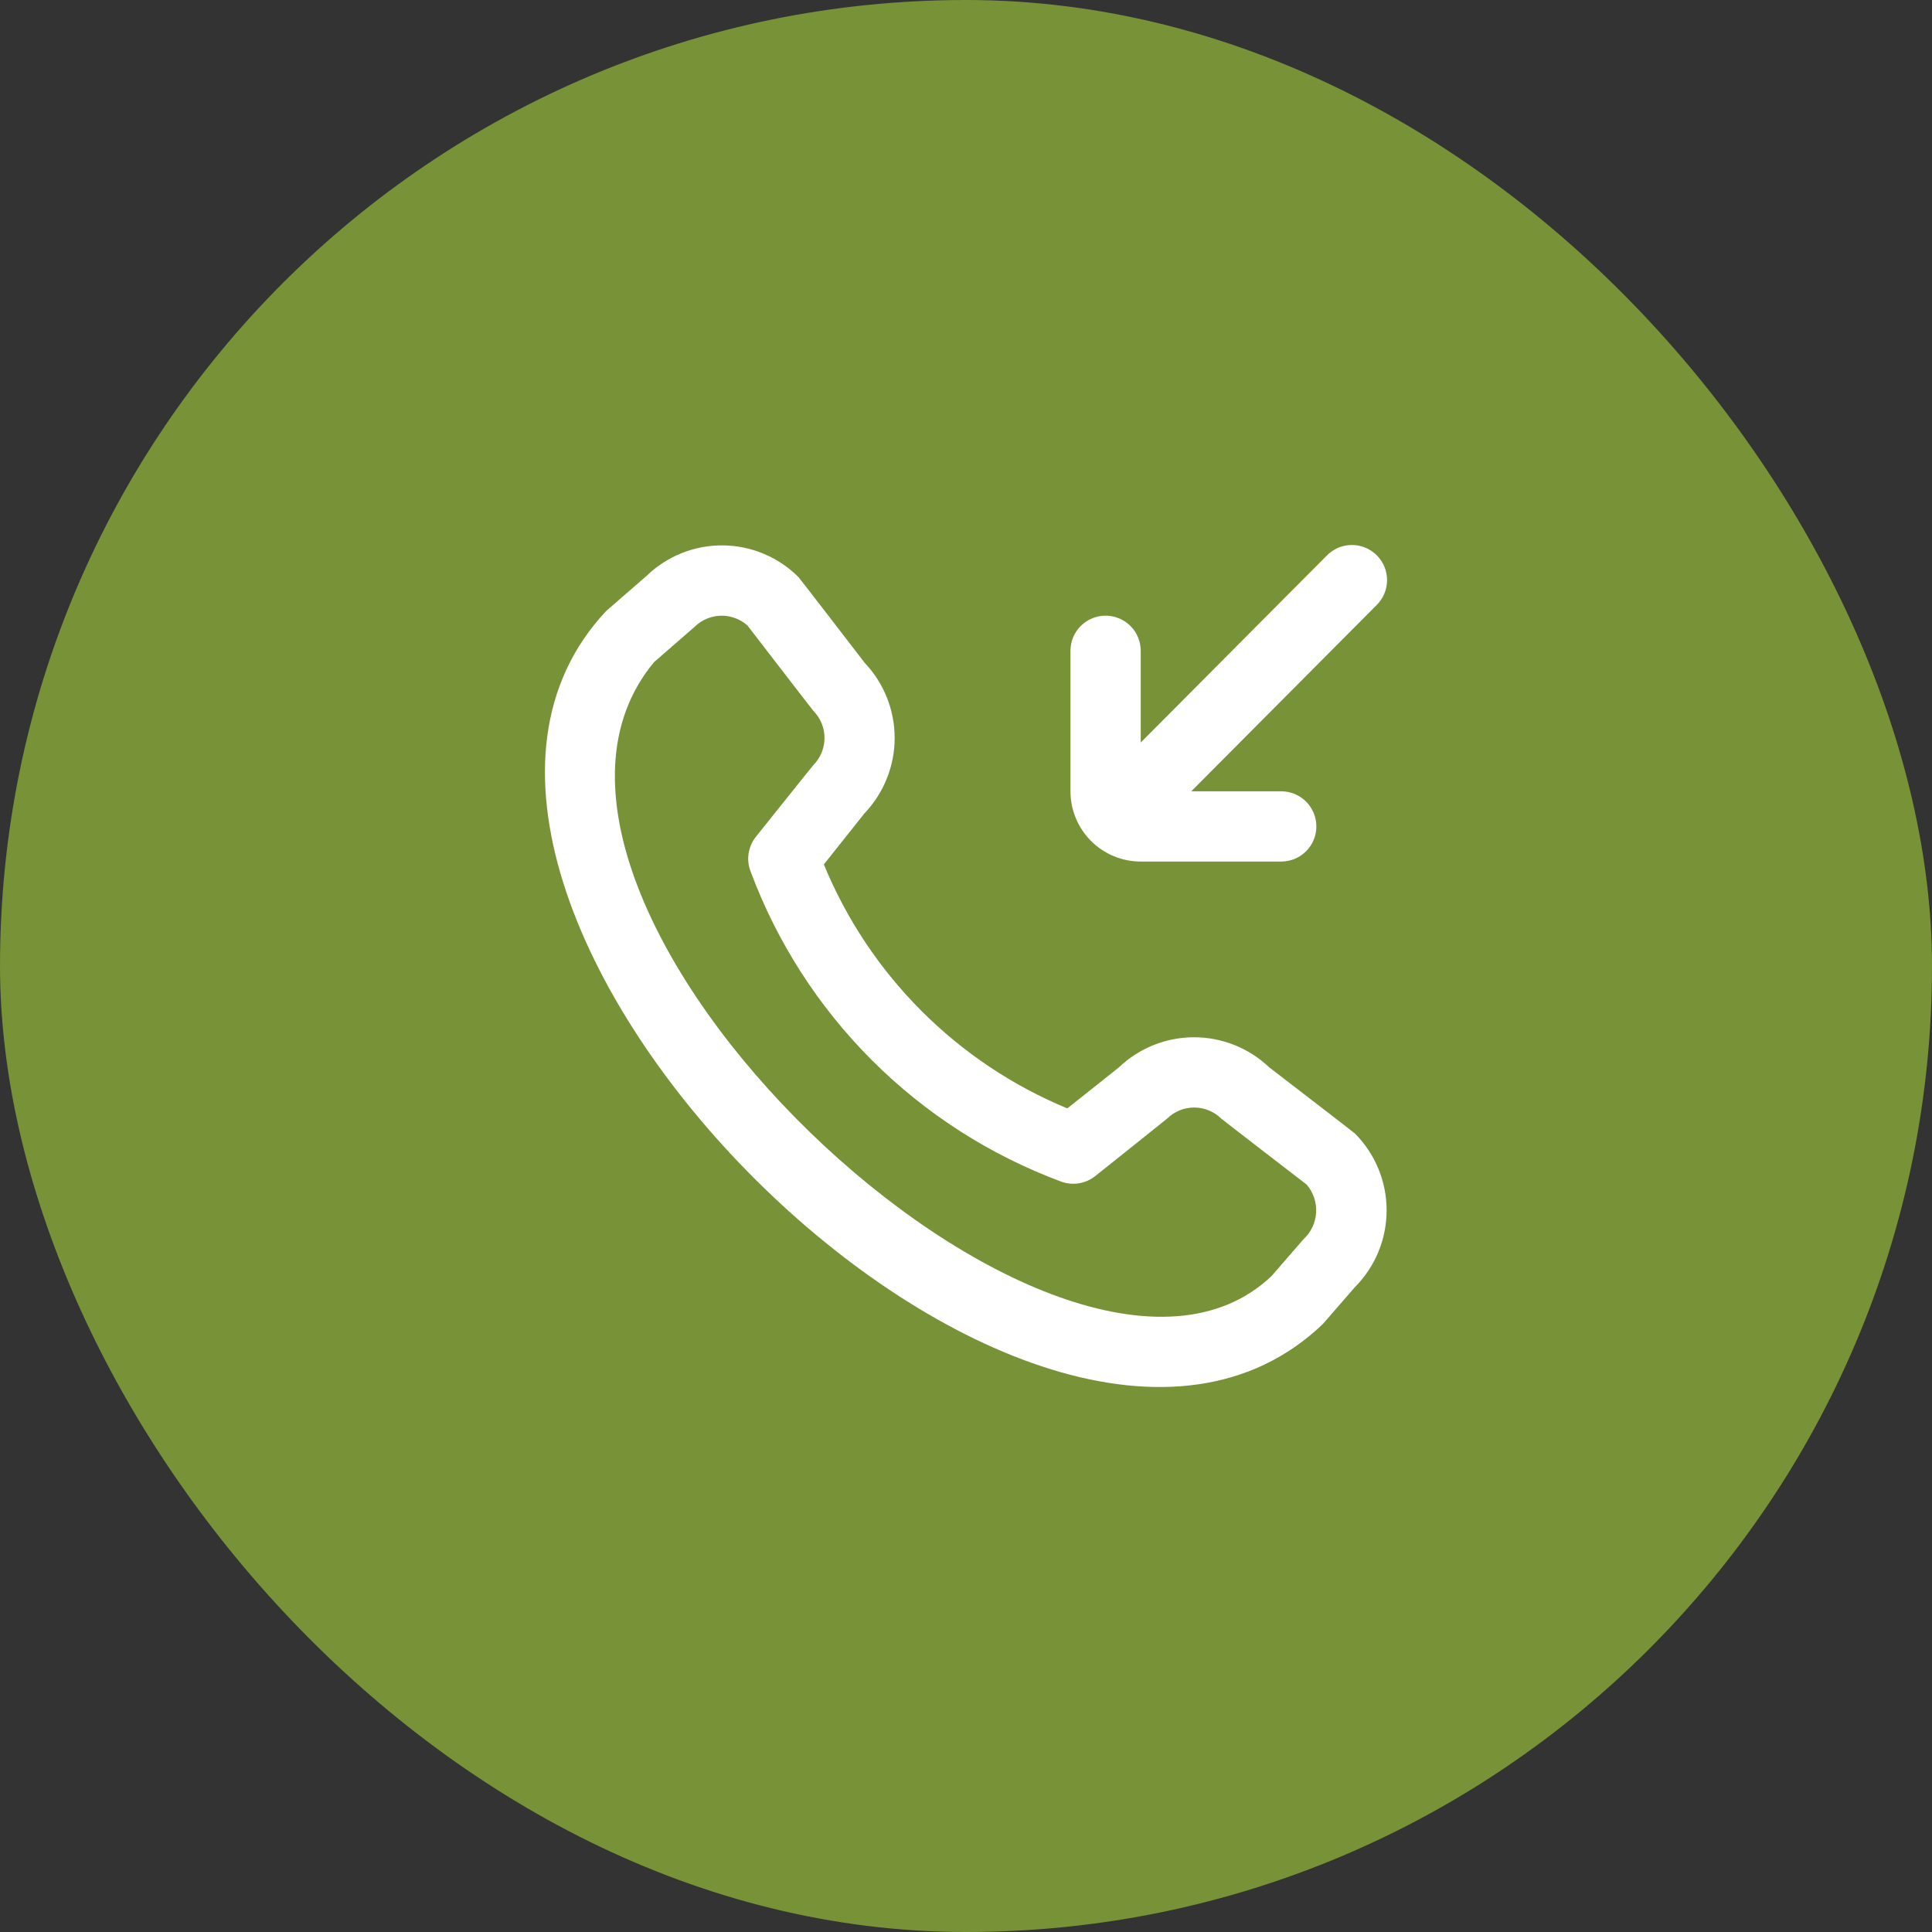
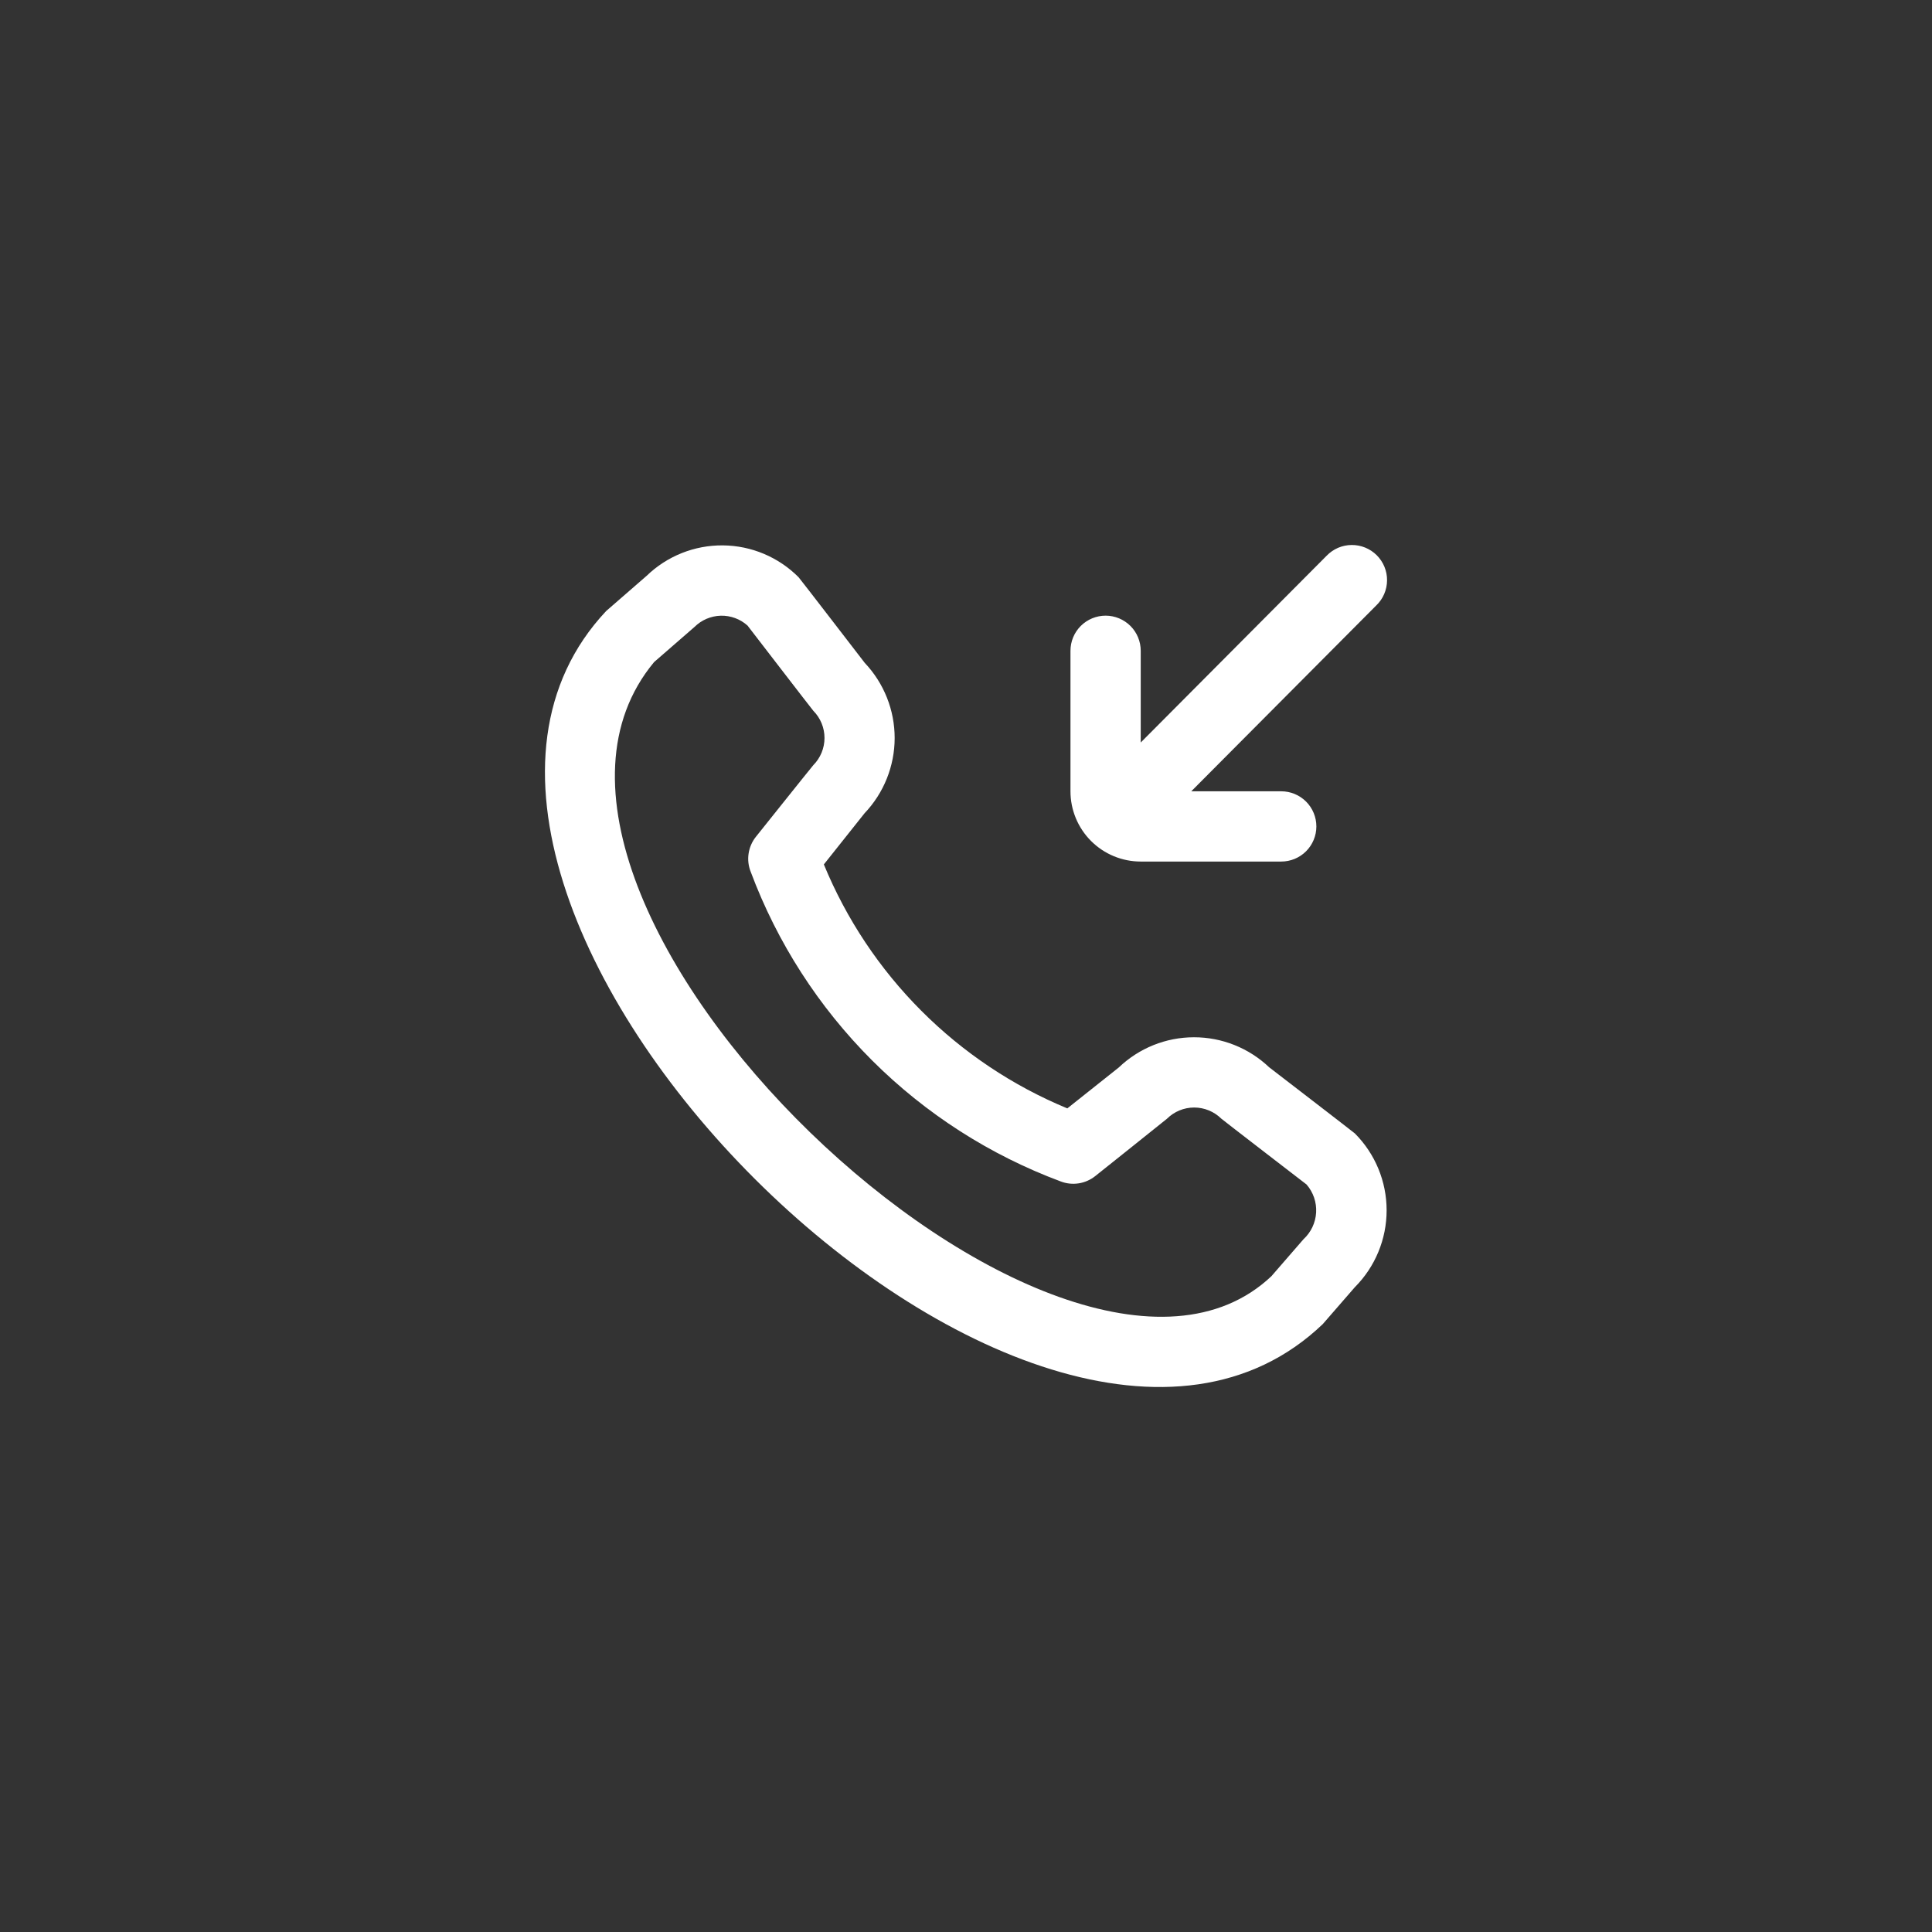
<svg xmlns="http://www.w3.org/2000/svg" width="80" height="80" viewBox="0 0 80 80" fill="none">
  <rect x="0" y="0" width="80" height="80" fill="#333333" stroke="none" />
-   <rect width="80" height="80" rx="40" fill="#779237" />
  <path d="M44.326 32.766V26.948C44.326 26.562 44.479 26.192 44.752 25.919C45.025 25.647 45.395 25.493 45.781 25.493C46.166 25.493 46.536 25.647 46.809 25.919C47.082 26.192 47.235 26.562 47.235 26.948V30.746C48.152 29.824 54.073 23.872 54.934 23.011C55.068 22.872 55.229 22.761 55.406 22.684C55.584 22.608 55.775 22.568 55.968 22.567C56.161 22.565 56.352 22.602 56.531 22.675C56.71 22.748 56.872 22.856 57.009 22.992C57.145 23.129 57.254 23.291 57.327 23.47C57.4 23.649 57.437 23.84 57.435 24.034C57.433 24.227 57.393 24.418 57.317 24.595C57.241 24.773 57.13 24.933 56.991 25.067C56.13 25.928 50.239 31.853 49.328 32.766H53.053C53.439 32.766 53.809 32.919 54.082 33.192C54.355 33.465 54.508 33.835 54.508 34.221C54.508 34.606 54.355 34.976 54.082 35.249C53.809 35.522 53.439 35.675 53.053 35.675H47.235C46.464 35.675 45.724 35.369 45.178 34.823C44.633 34.278 44.326 33.538 44.326 32.766ZM56.101 46.932C56.944 47.777 57.417 48.922 57.417 50.116C57.417 51.31 56.944 52.455 56.101 53.3L54.774 54.827C42.86 66.228 13.874 37.251 25.101 25.3L26.774 23.845C27.62 23.026 28.755 22.572 29.933 22.583C31.11 22.593 32.237 23.067 33.068 23.902C33.113 23.946 35.807 27.448 35.807 27.448C36.604 28.29 37.047 29.405 37.046 30.564C37.044 31.723 36.597 32.837 35.798 33.677L34.114 35.794C35.046 38.059 36.417 40.117 38.147 41.851C39.877 43.585 41.932 44.959 44.195 45.896L46.326 44.202C47.164 43.4 48.278 42.952 49.437 42.951C50.596 42.949 51.712 43.394 52.552 44.193C52.552 44.193 56.056 46.888 56.101 46.932ZM54.101 49.047C54.101 49.047 50.62 46.368 50.575 46.324C50.275 46.027 49.87 45.86 49.448 45.86C49.026 45.86 48.621 46.027 48.322 46.324C48.282 46.362 45.349 48.701 45.349 48.701C45.151 48.858 44.916 48.961 44.666 49C44.416 49.039 44.161 49.012 43.925 48.922C40.992 47.83 38.327 46.121 36.112 43.91C33.898 41.699 32.184 39.037 31.088 36.106C30.991 35.866 30.959 35.605 30.997 35.35C31.034 35.094 31.138 34.853 31.299 34.651C31.299 34.651 33.638 31.722 33.677 31.684C33.974 31.384 34.141 30.979 34.141 30.557C34.141 30.135 33.974 29.73 33.677 29.431C33.634 29.387 30.954 25.904 30.954 25.904C30.65 25.631 30.253 25.485 29.845 25.495C29.437 25.506 29.048 25.672 28.758 25.96L27.085 27.415C18.879 37.281 44.002 61.011 52.646 52.845L53.973 51.316C54.285 51.029 54.474 50.631 54.498 50.207C54.522 49.784 54.379 49.367 54.101 49.047Z" fill="white" />
</svg>